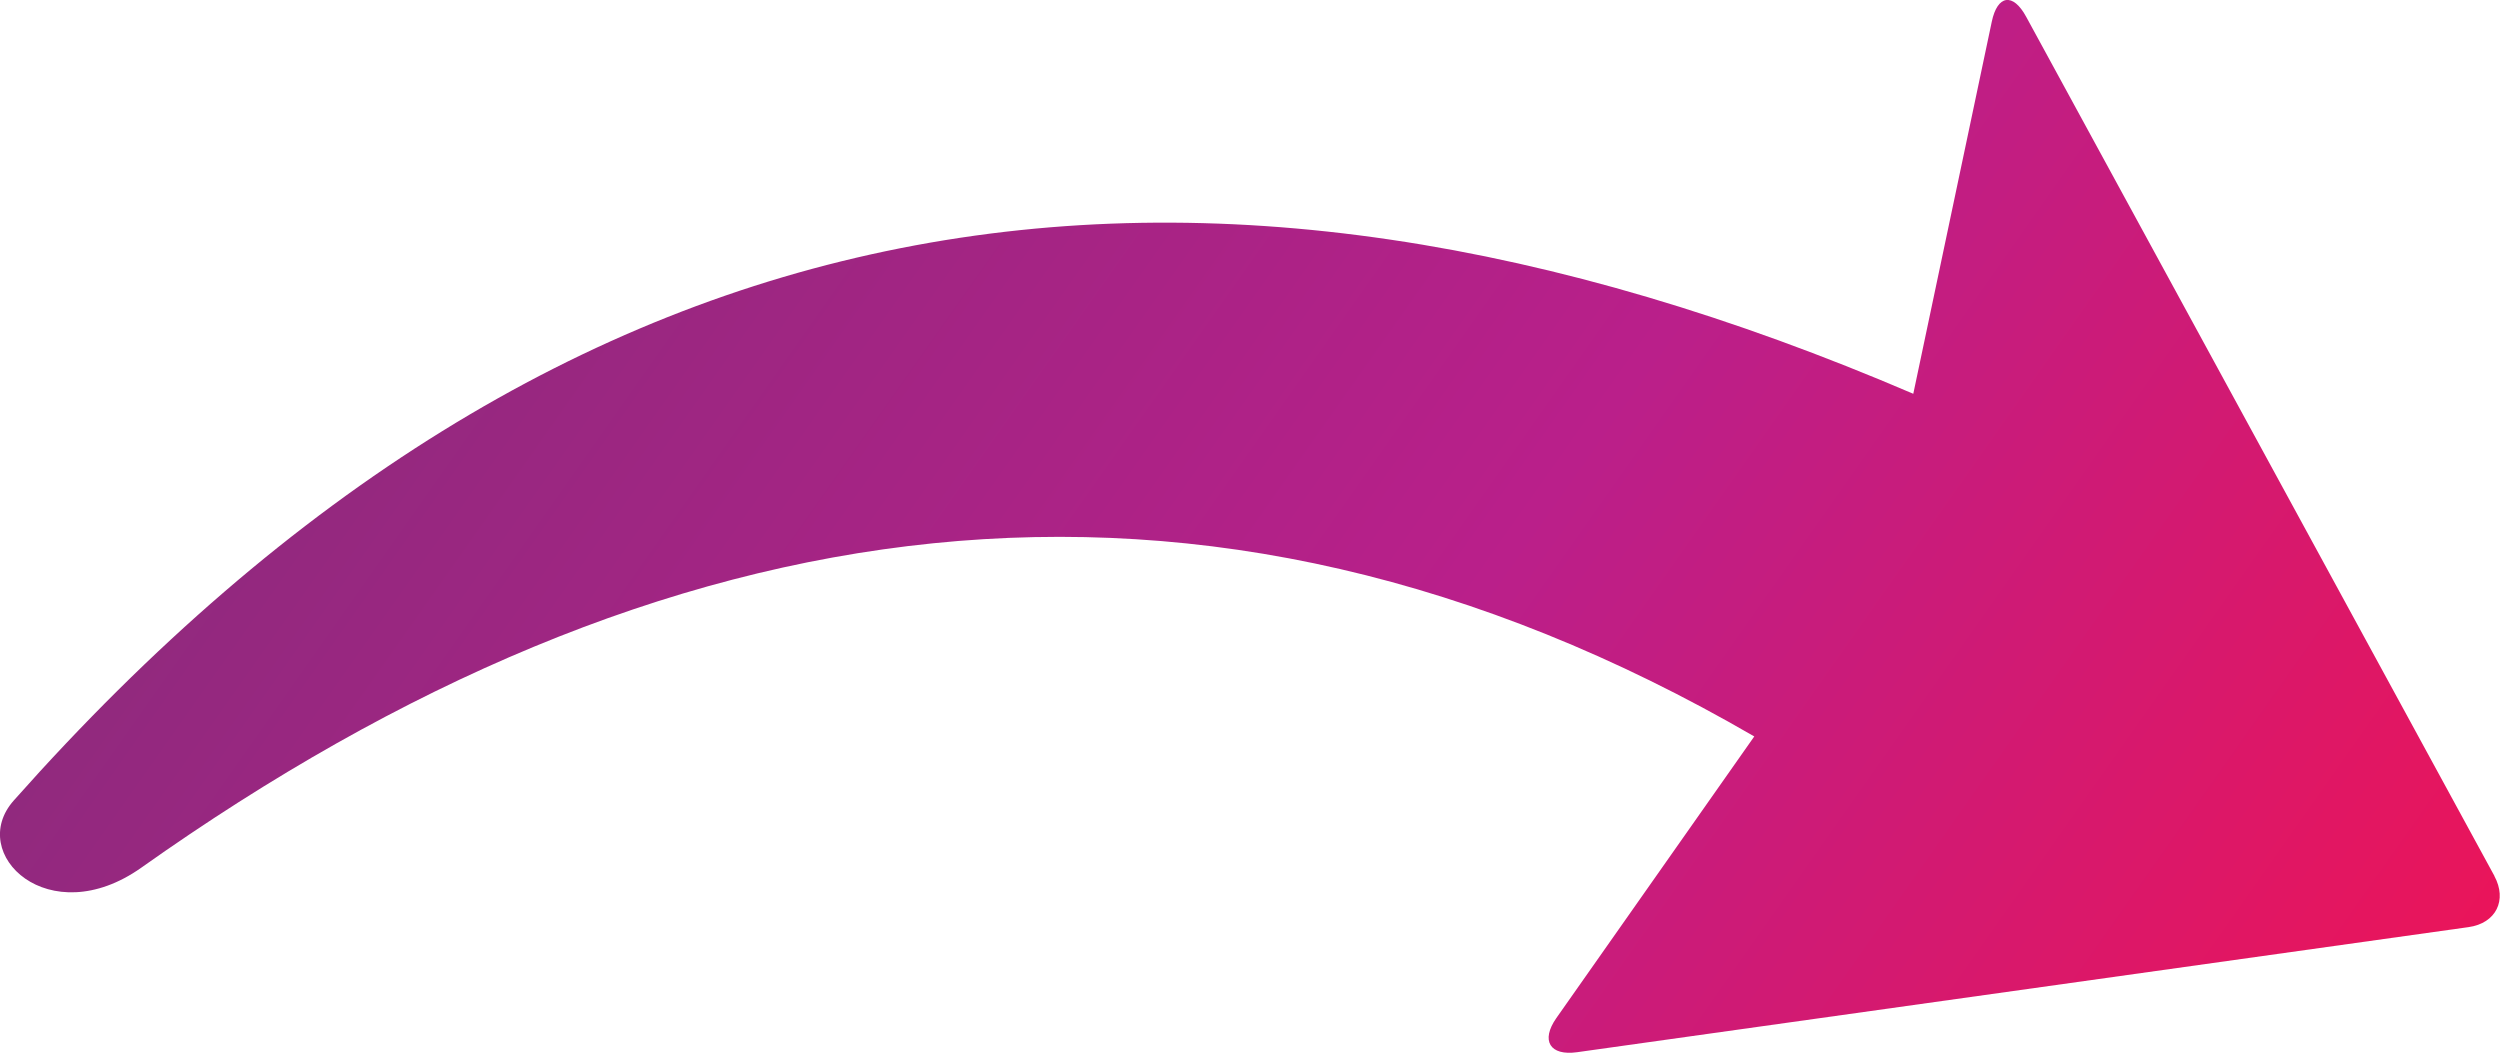
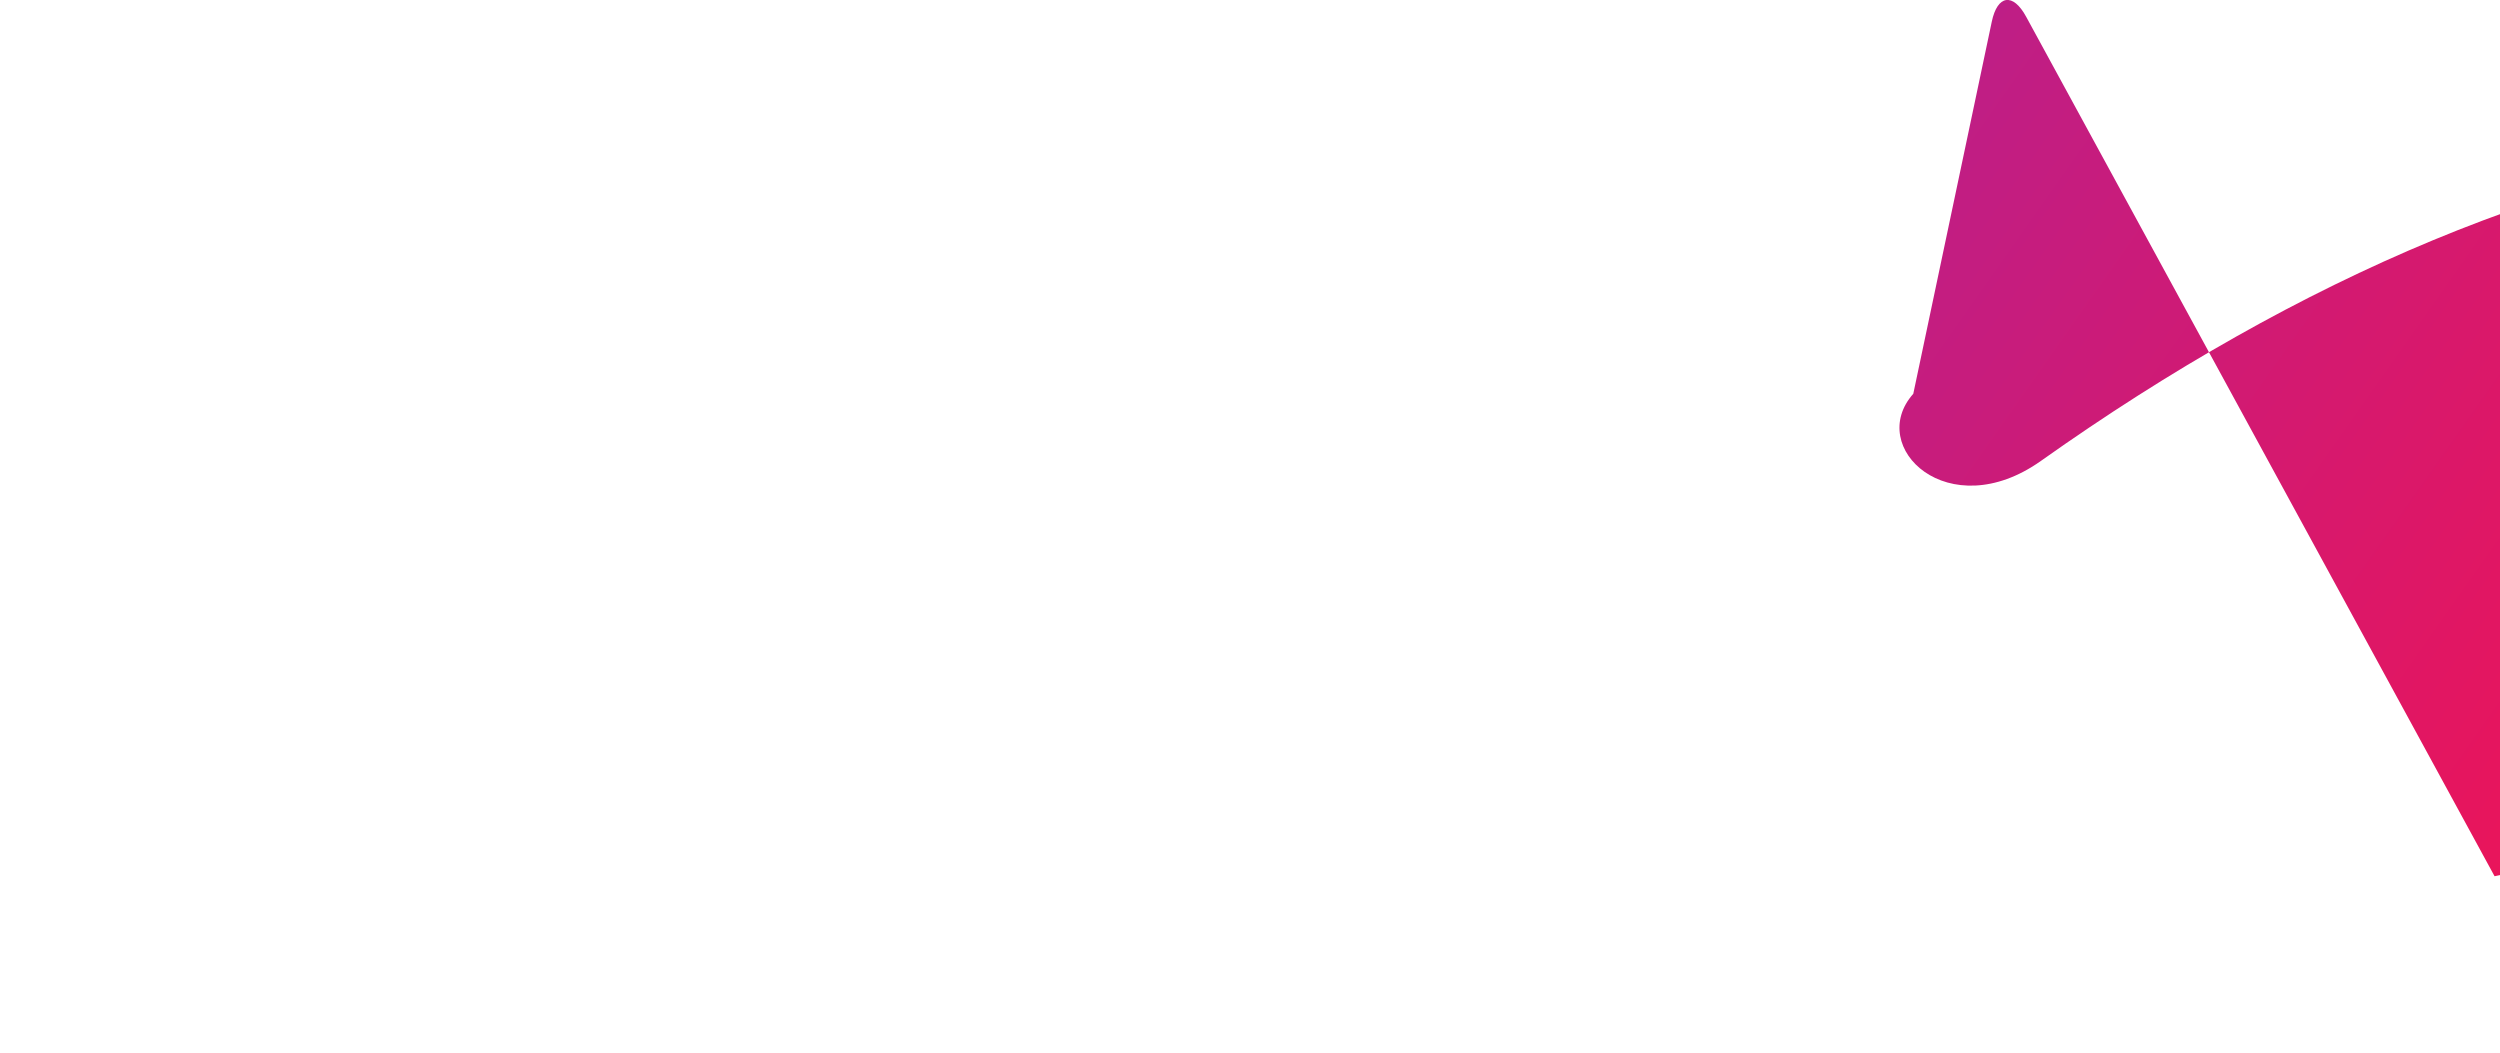
<svg xmlns="http://www.w3.org/2000/svg" id="_レイヤー_2" data-name="レイヤー 2" viewBox="0 0 110.53 46.56">
  <defs>
    <style>
      .cls-1 {
        fill: url(#_新規グラデーションスウォッチ_1);
      }
    </style>
    <linearGradient id="_新規グラデーションスウォッチ_1" data-name="新規グラデーションスウォッチ 1" x1="35.74" y1="18.91" x2="129.35" y2="18.91" gradientTransform="translate(4.71 -32.54) rotate(35.15)" gradientUnits="userSpaceOnUse">
      <stop offset="0" stop-color="#91297e" />
      <stop offset=".51" stop-color="#ba1f8a" />
      <stop offset="1" stop-color="#eb1459" />
    </linearGradient>
  </defs>
  <g id="_デザイン" data-name="デザイン">
-     <path class="cls-1" d="m110.29,38.74L89.58.74c-.58-1.07-1.27-.97-1.52.22l-3.47,16.45C52.76,3.76,25.01,7.9.61,35.39c-2.1,2.36,1.56,5.86,5.64,2.97,22.9-16.23,46.7-20.08,71.31-5.8l-8.75,12.45c-.7,1-.29,1.68.92,1.51l39.41-5.53c1.21-.17,1.72-1.19,1.14-2.26Z" />
+     <path class="cls-1" d="m110.29,38.74L89.58.74c-.58-1.07-1.27-.97-1.52.22l-3.47,16.45c-2.1,2.36,1.56,5.86,5.64,2.97,22.9-16.23,46.7-20.08,71.31-5.8l-8.75,12.45c-.7,1-.29,1.68.92,1.51l39.41-5.53c1.21-.17,1.72-1.19,1.14-2.26Z" />
  </g>
</svg>